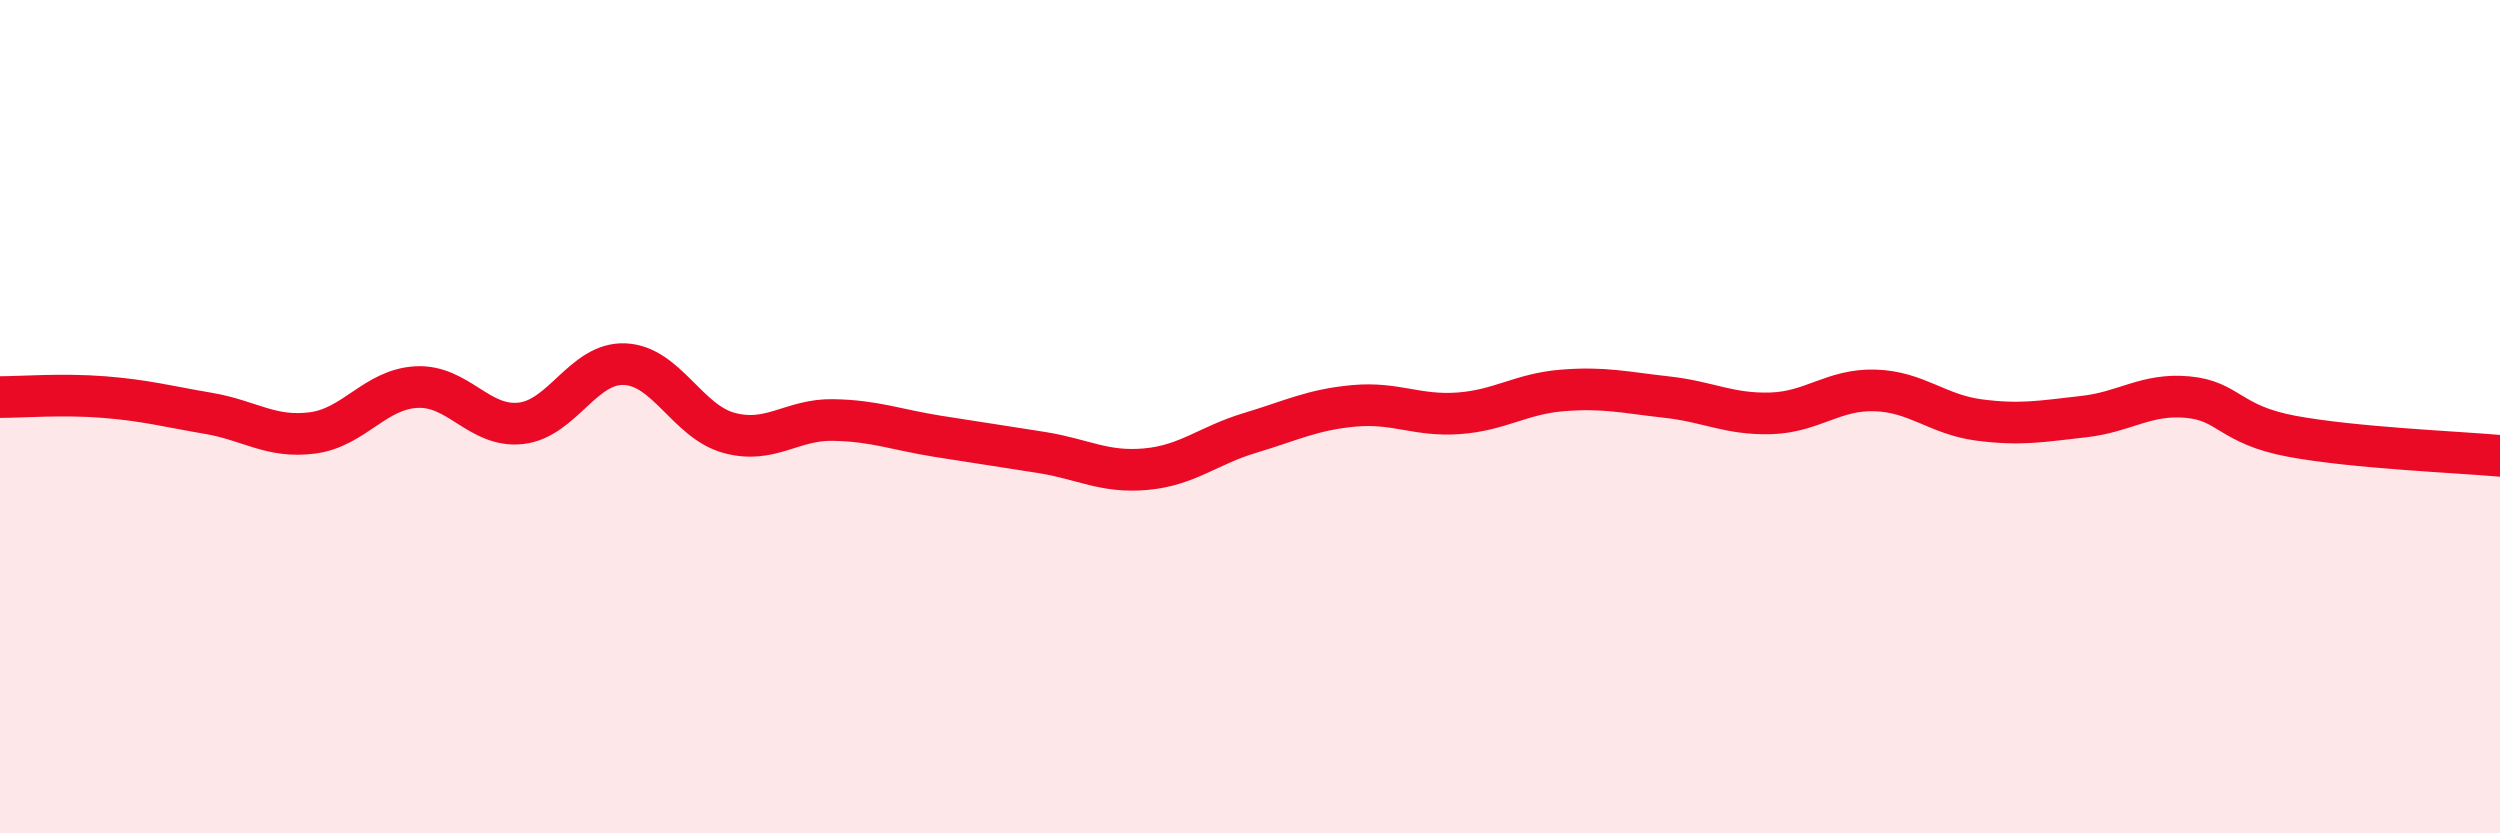
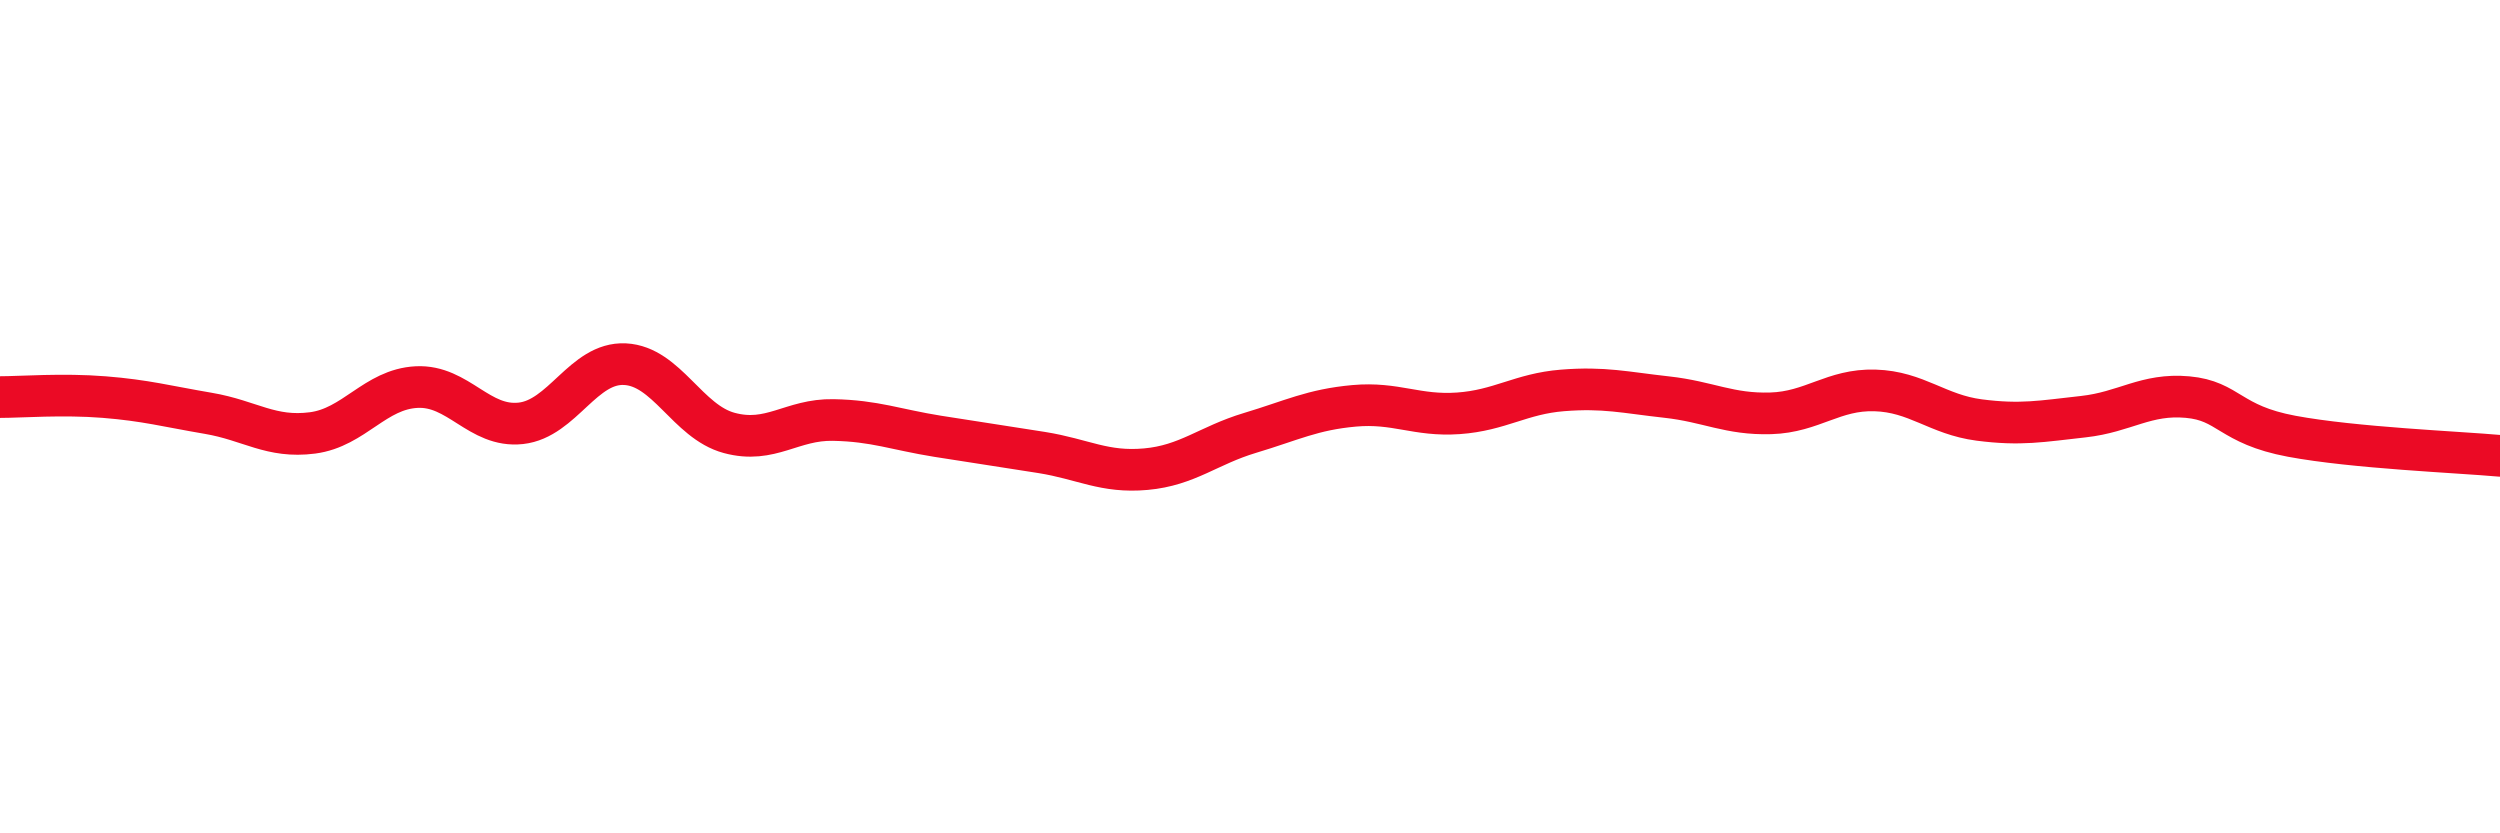
<svg xmlns="http://www.w3.org/2000/svg" width="60" height="20" viewBox="0 0 60 20">
-   <path d="M 0,9.53 C 0.5,9.53 1.5,9.45 2.5,9.53 C 3.5,9.61 4,9.75 5,9.92 C 6,10.09 6.5,10.52 7.5,10.39 C 8.5,10.26 9,9.34 10,9.29 C 11,9.24 11.5,10.27 12.5,10.16 C 13.5,10.05 14,8.69 15,8.74 C 16,8.79 16.5,10.12 17.5,10.39 C 18.5,10.66 19,10.06 20,10.08 C 21,10.1 21.5,10.31 22.5,10.47 C 23.5,10.63 24,10.7 25,10.86 C 26,11.02 26.5,11.35 27.5,11.26 C 28.5,11.17 29,10.69 30,10.39 C 31,10.09 31.5,9.83 32.5,9.74 C 33.5,9.65 34,9.99 35,9.92 C 36,9.85 36.5,9.45 37.5,9.37 C 38.5,9.29 39,9.42 40,9.53 C 41,9.64 41.5,9.95 42.5,9.92 C 43.5,9.89 44,9.34 45,9.37 C 46,9.4 46.5,9.95 47.5,10.08 C 48.5,10.21 49,10.11 50,10 C 51,9.89 51.5,9.44 52.5,9.53 C 53.5,9.62 53.5,10.19 55,10.47 C 56.5,10.75 59,10.85 60,10.94L60 20L0 20Z" fill="#EB0A25" opacity="0.1" stroke-linecap="round" stroke-linejoin="round" />
  <path d="M 0,9.53 C 0.5,9.53 1.5,9.45 2.5,9.53 C 3.5,9.61 4,9.75 5,9.92 C 6,10.09 6.5,10.52 7.5,10.39 C 8.5,10.26 9,9.34 10,9.29 C 11,9.24 11.5,10.27 12.5,10.16 C 13.5,10.05 14,8.69 15,8.74 C 16,8.79 16.5,10.12 17.5,10.39 C 18.5,10.66 19,10.06 20,10.08 C 21,10.1 21.5,10.31 22.5,10.47 C 23.5,10.63 24,10.7 25,10.86 C 26,11.02 26.5,11.35 27.5,11.26 C 28.5,11.17 29,10.69 30,10.39 C 31,10.09 31.5,9.83 32.5,9.74 C 33.5,9.65 34,9.99 35,9.92 C 36,9.85 36.5,9.45 37.5,9.37 C 38.5,9.29 39,9.42 40,9.53 C 41,9.64 41.5,9.95 42.5,9.92 C 43.5,9.89 44,9.34 45,9.37 C 46,9.4 46.5,9.95 47.5,10.08 C 48.5,10.21 49,10.11 50,10 C 51,9.89 51.5,9.44 52.5,9.53 C 53.5,9.62 53.5,10.19 55,10.47 C 56.5,10.75 59,10.85 60,10.94" stroke="#EB0A25" stroke-width="1" fill="none" stroke-linecap="round" stroke-linejoin="round" />
</svg>